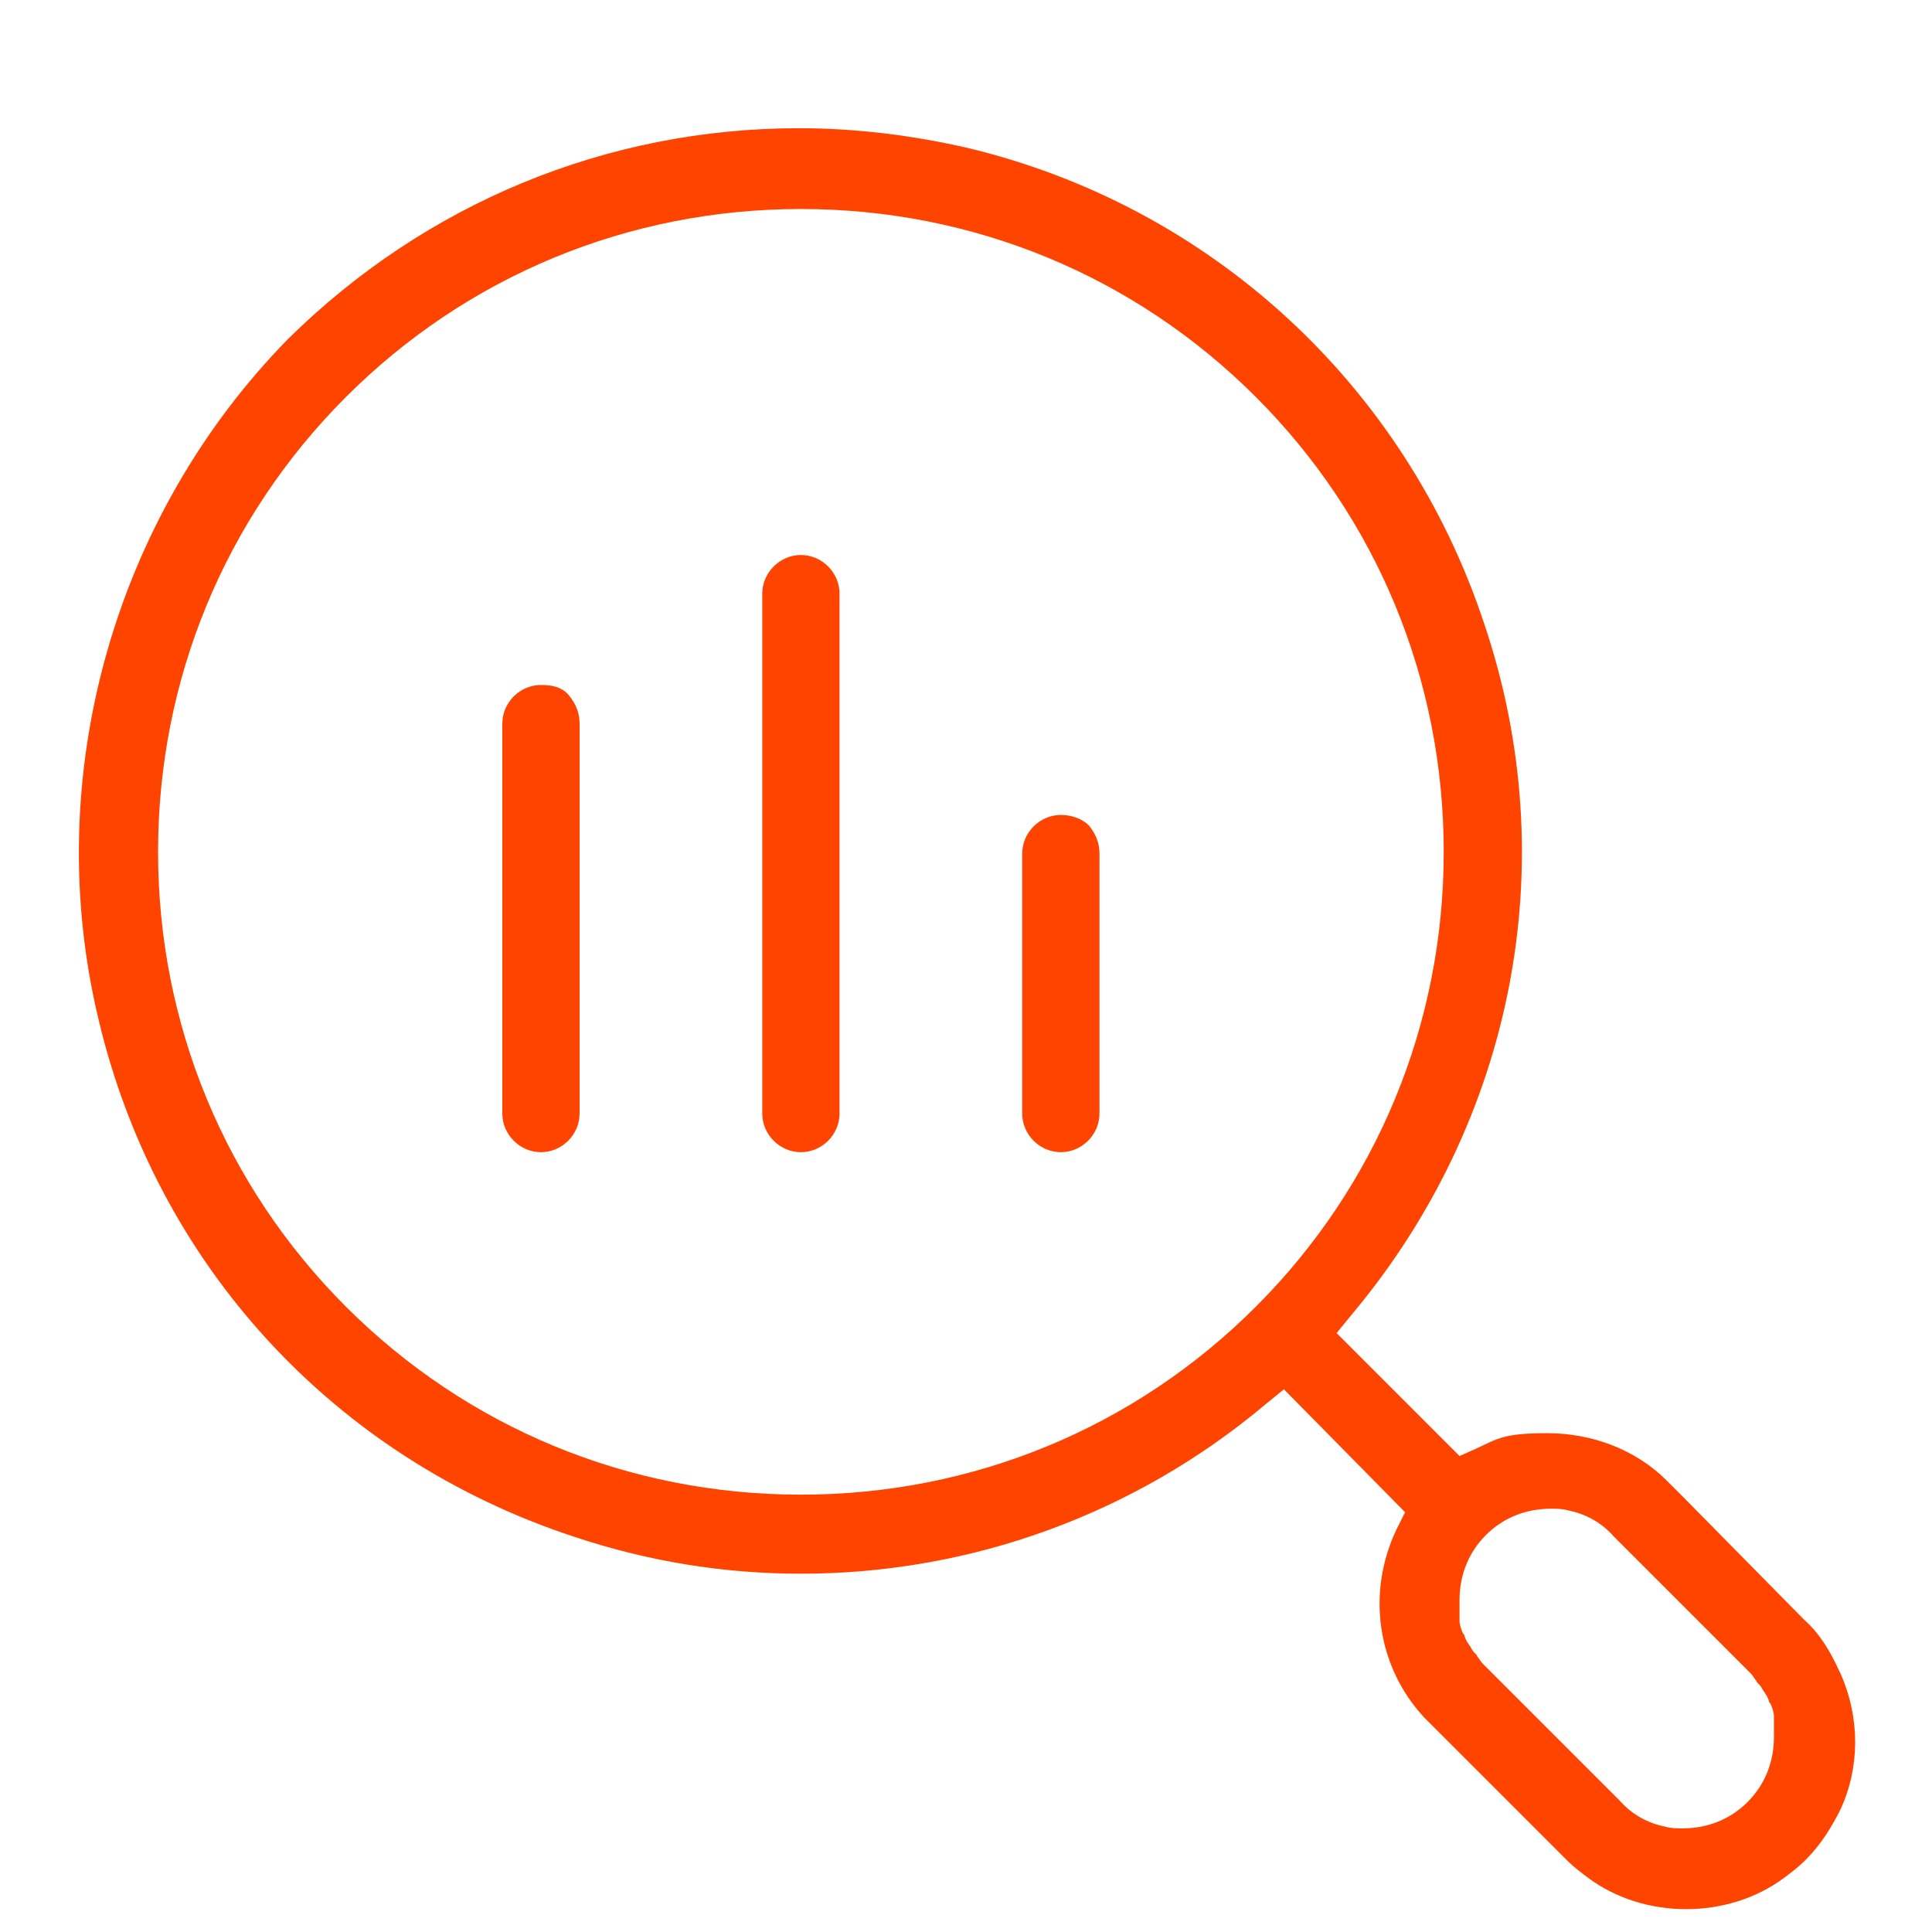
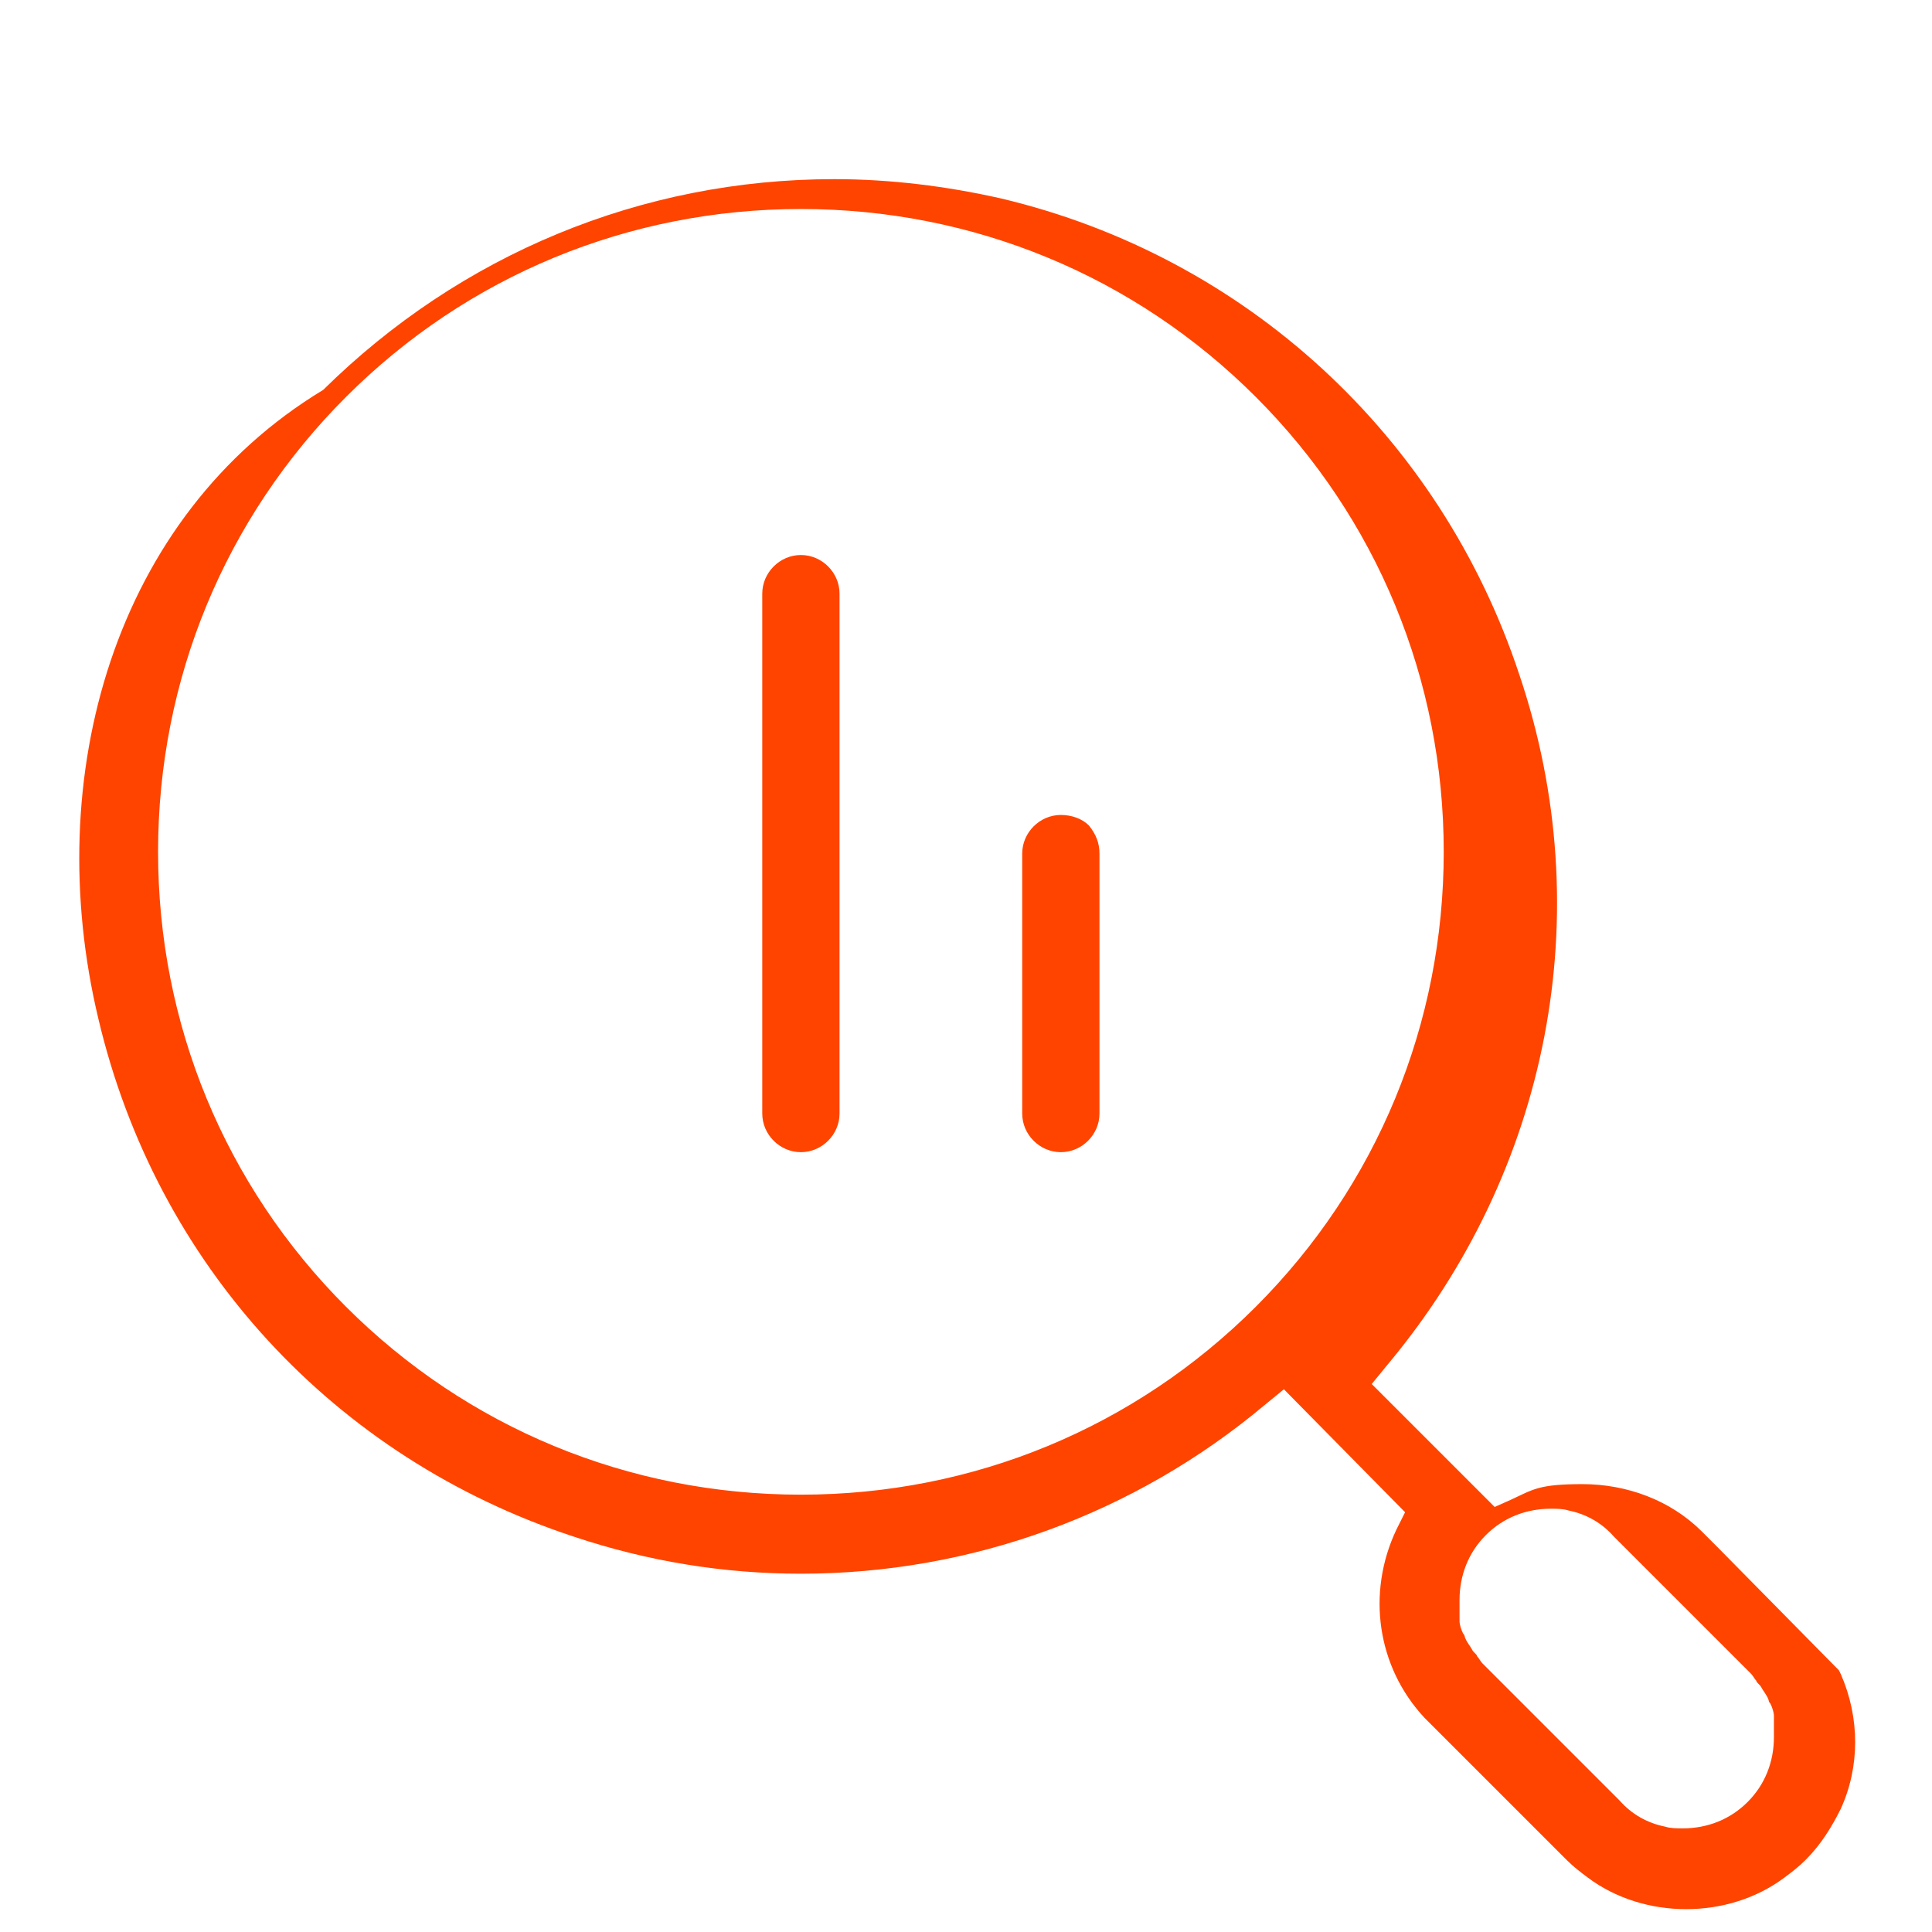
<svg xmlns="http://www.w3.org/2000/svg" id="Camada_1" viewBox="0 0 110 110">
  <defs>
    <style>      .st0 {        fill: #f40;      }    </style>
  </defs>
-   <path class="st0" d="M104.7,95.1c-.5-1.1-1.1-2.1-2-2.9l-6.9-7-.9-.9c-1.8-1.8-4.3-2.7-6.8-2.7s-2.8.3-4.1.9l-.9.4-7-7,.9-1.1c9.2-11,12.1-25.7,7.5-39.3-4.5-13.6-15.6-23.8-29.5-27.1-3.1-.7-6.3-1.1-9.5-1.1-11,0-21.3,4.3-29.1,12C6.5,29.4,2.3,44.2,5.6,58c3.3,14,13.4,25,27.1,29.5,4.2,1.4,8.5,2.1,12.9,2.1,9.7,0,19-3.4,26.4-9.6l1.1-.9,6.9,7-.5,1c-1.7,3.6-1.1,7.8,1.6,10.7l1.1,1.1,7,7c.4.4.8.7,1.2,1,1.6,1.2,3.6,1.8,5.6,1.8s4-.6,5.6-1.8c.4-.3.8-.6,1.2-1,.9-.9,1.5-1.9,2-2.9,1.1-2.4,1.1-5.2,0-7.7ZM71.5,74.4c-6.9,6.9-16.1,10.7-25.9,10.7-9.8,0-19-3.8-25.9-10.7-6.9-6.9-10.7-16.1-10.7-25.9s3.8-19,10.7-25.9c6.9-6.9,16.1-10.7,25.9-10.7s19,3.8,25.9,10.7c6.9,6.9,10.7,16.1,10.7,25.9,0,9.8-3.8,19-10.7,25.9ZM84.4,94.7c-.1-.1-.2-.3-.3-.4,0-.1-.2-.2-.3-.4-.1-.2-.3-.4-.4-.7,0,0,0-.1-.1-.2-.1-.2-.2-.5-.2-.7,0,0,0-.2,0-.2,0-.2,0-.5,0-.7,0-.1,0-.2,0-.3,0-1.4.5-2.7,1.5-3.7,1-1,2.3-1.5,3.7-1.5,0,0,0,0,0,0,.3,0,.7,0,1,.1,1,.2,1.9.7,2.6,1.5l7.8,7.8c.1.1.2.3.3.4,0,.1.2.2.3.4.1.2.3.4.4.7,0,0,0,.1.1.2.1.2.2.5.2.7,0,0,0,.2,0,.2,0,.2,0,.5,0,.7,0,.1,0,.2,0,.3,0,1.4-.5,2.7-1.5,3.7-1,1-2.3,1.5-3.7,1.5,0,0,0,0,0,0-.3,0-.7,0-1-.1-1-.2-1.9-.7-2.6-1.5l-7.8-7.8Z" />
+   <path class="st0" d="M104.7,95.1l-6.9-7-.9-.9c-1.8-1.8-4.3-2.7-6.8-2.7s-2.8.3-4.1.9l-.9.4-7-7,.9-1.1c9.2-11,12.1-25.7,7.5-39.3-4.5-13.6-15.6-23.8-29.5-27.1-3.1-.7-6.3-1.1-9.5-1.1-11,0-21.3,4.3-29.1,12C6.5,29.4,2.3,44.2,5.6,58c3.3,14,13.4,25,27.1,29.5,4.2,1.4,8.5,2.1,12.9,2.1,9.7,0,19-3.4,26.4-9.6l1.1-.9,6.9,7-.5,1c-1.7,3.6-1.1,7.8,1.6,10.7l1.1,1.1,7,7c.4.4.8.7,1.2,1,1.6,1.2,3.6,1.8,5.6,1.8s4-.6,5.6-1.8c.4-.3.8-.6,1.2-1,.9-.9,1.5-1.9,2-2.9,1.1-2.4,1.1-5.2,0-7.7ZM71.5,74.4c-6.9,6.9-16.1,10.7-25.9,10.7-9.8,0-19-3.8-25.9-10.7-6.9-6.9-10.7-16.1-10.7-25.9s3.8-19,10.7-25.9c6.9-6.9,16.1-10.7,25.9-10.7s19,3.8,25.9,10.7c6.9,6.9,10.7,16.1,10.7,25.9,0,9.8-3.8,19-10.7,25.9ZM84.4,94.7c-.1-.1-.2-.3-.3-.4,0-.1-.2-.2-.3-.4-.1-.2-.3-.4-.4-.7,0,0,0-.1-.1-.2-.1-.2-.2-.5-.2-.7,0,0,0-.2,0-.2,0-.2,0-.5,0-.7,0-.1,0-.2,0-.3,0-1.4.5-2.7,1.5-3.7,1-1,2.3-1.5,3.7-1.5,0,0,0,0,0,0,.3,0,.7,0,1,.1,1,.2,1.9.7,2.6,1.5l7.8,7.8c.1.1.2.3.3.4,0,.1.2.2.3.4.1.2.3.4.4.7,0,0,0,.1.1.2.1.2.2.5.2.7,0,0,0,.2,0,.2,0,.2,0,.5,0,.7,0,.1,0,.2,0,.3,0,1.4-.5,2.7-1.5,3.7-1,1-2.3,1.5-3.7,1.5,0,0,0,0,0,0-.3,0-.7,0-1-.1-1-.2-1.9-.7-2.6-1.5l-7.8-7.8Z" />
  <path class="st0" d="M45.6,31.6c-1.2,0-2.2,1-2.2,2.2v29.6c0,1.2,1,2.2,2.2,2.2s2.2-1,2.2-2.2v-29.6c0-1.2-1-2.2-2.2-2.2Z" />
-   <path class="st0" d="M30.8,39c-1.2,0-2.2,1-2.2,2.2v22.2c0,1.2,1,2.2,2.2,2.2s2.2-1,2.2-2.2v-22.2c0-.6-.2-1.1-.6-1.6s-1-.6-1.6-.6Z" />
  <path class="st0" d="M60.4,46.4c-1.2,0-2.2,1-2.2,2.2v14.8c0,1.2,1,2.2,2.2,2.2s2.2-1,2.2-2.2v-14.8c0-.6-.2-1.1-.6-1.6-.4-.4-1-.6-1.6-.6Z" />
</svg>